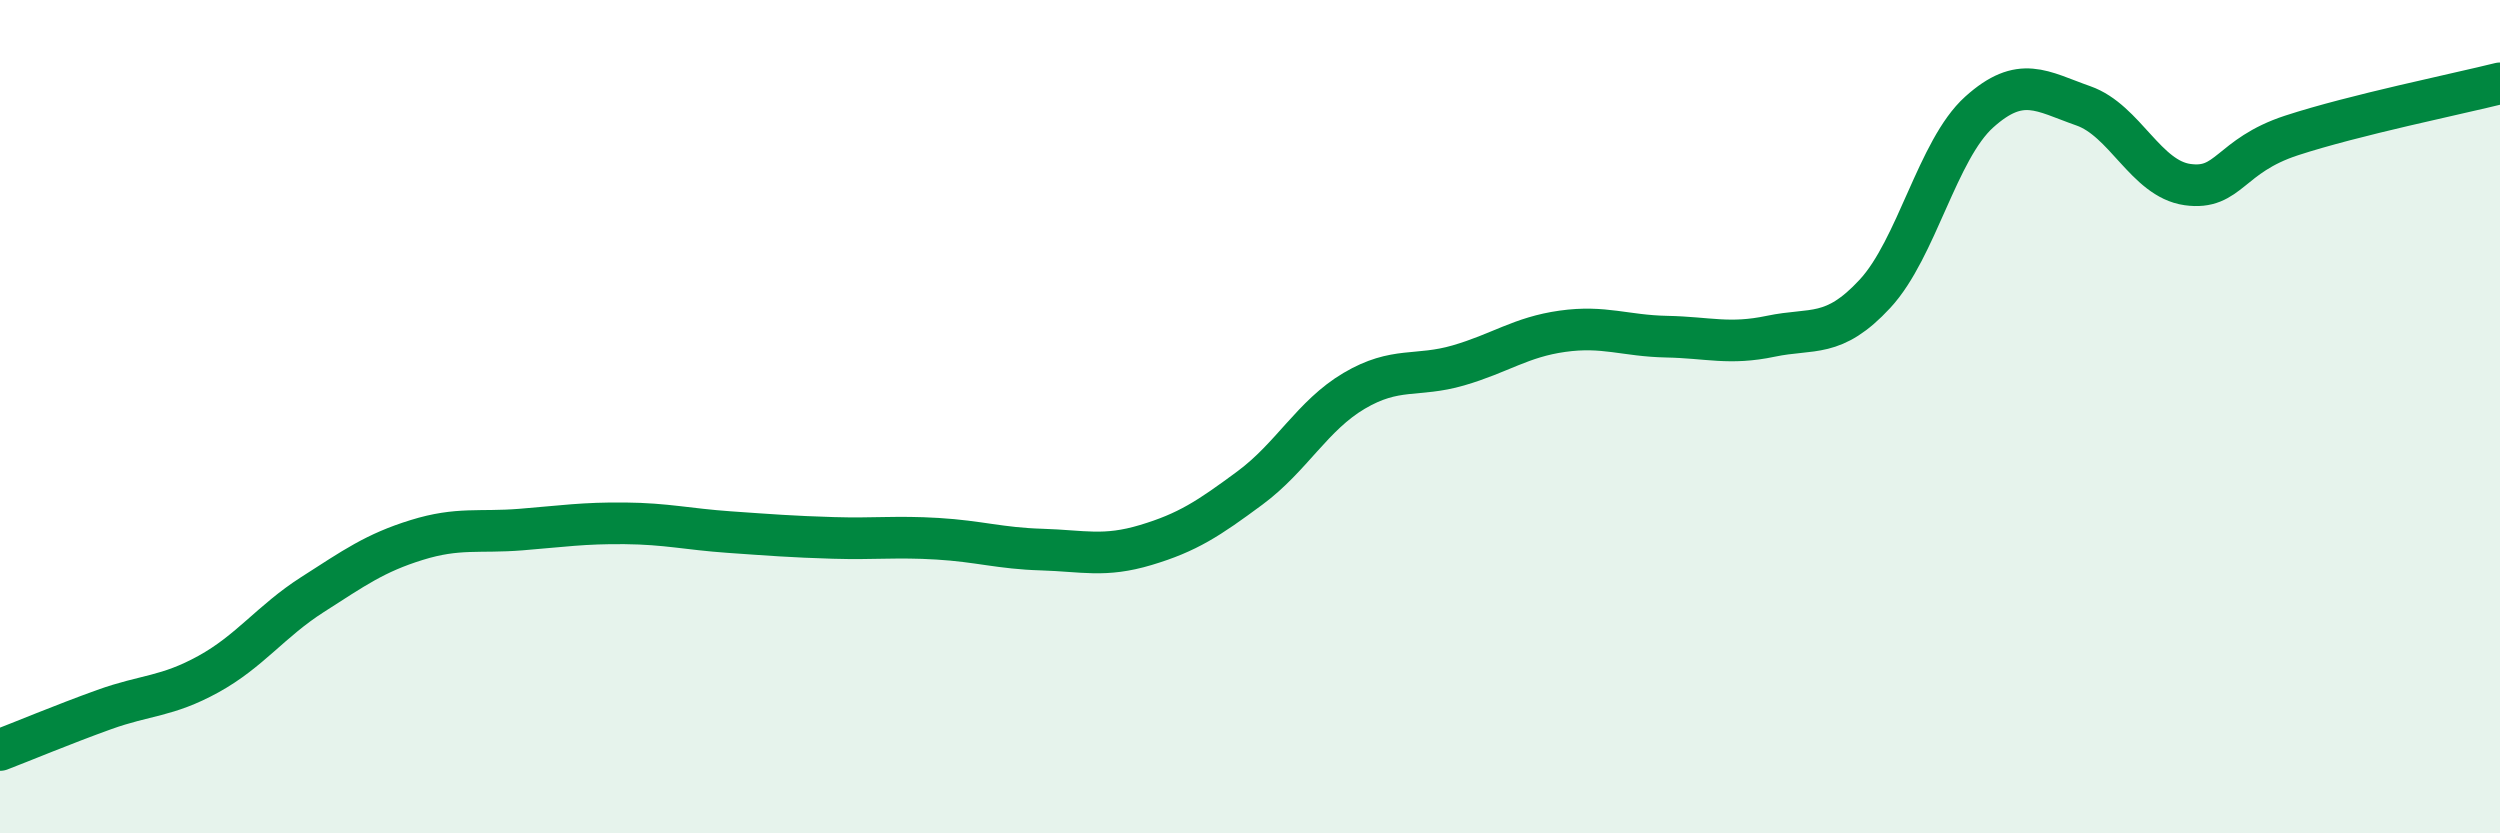
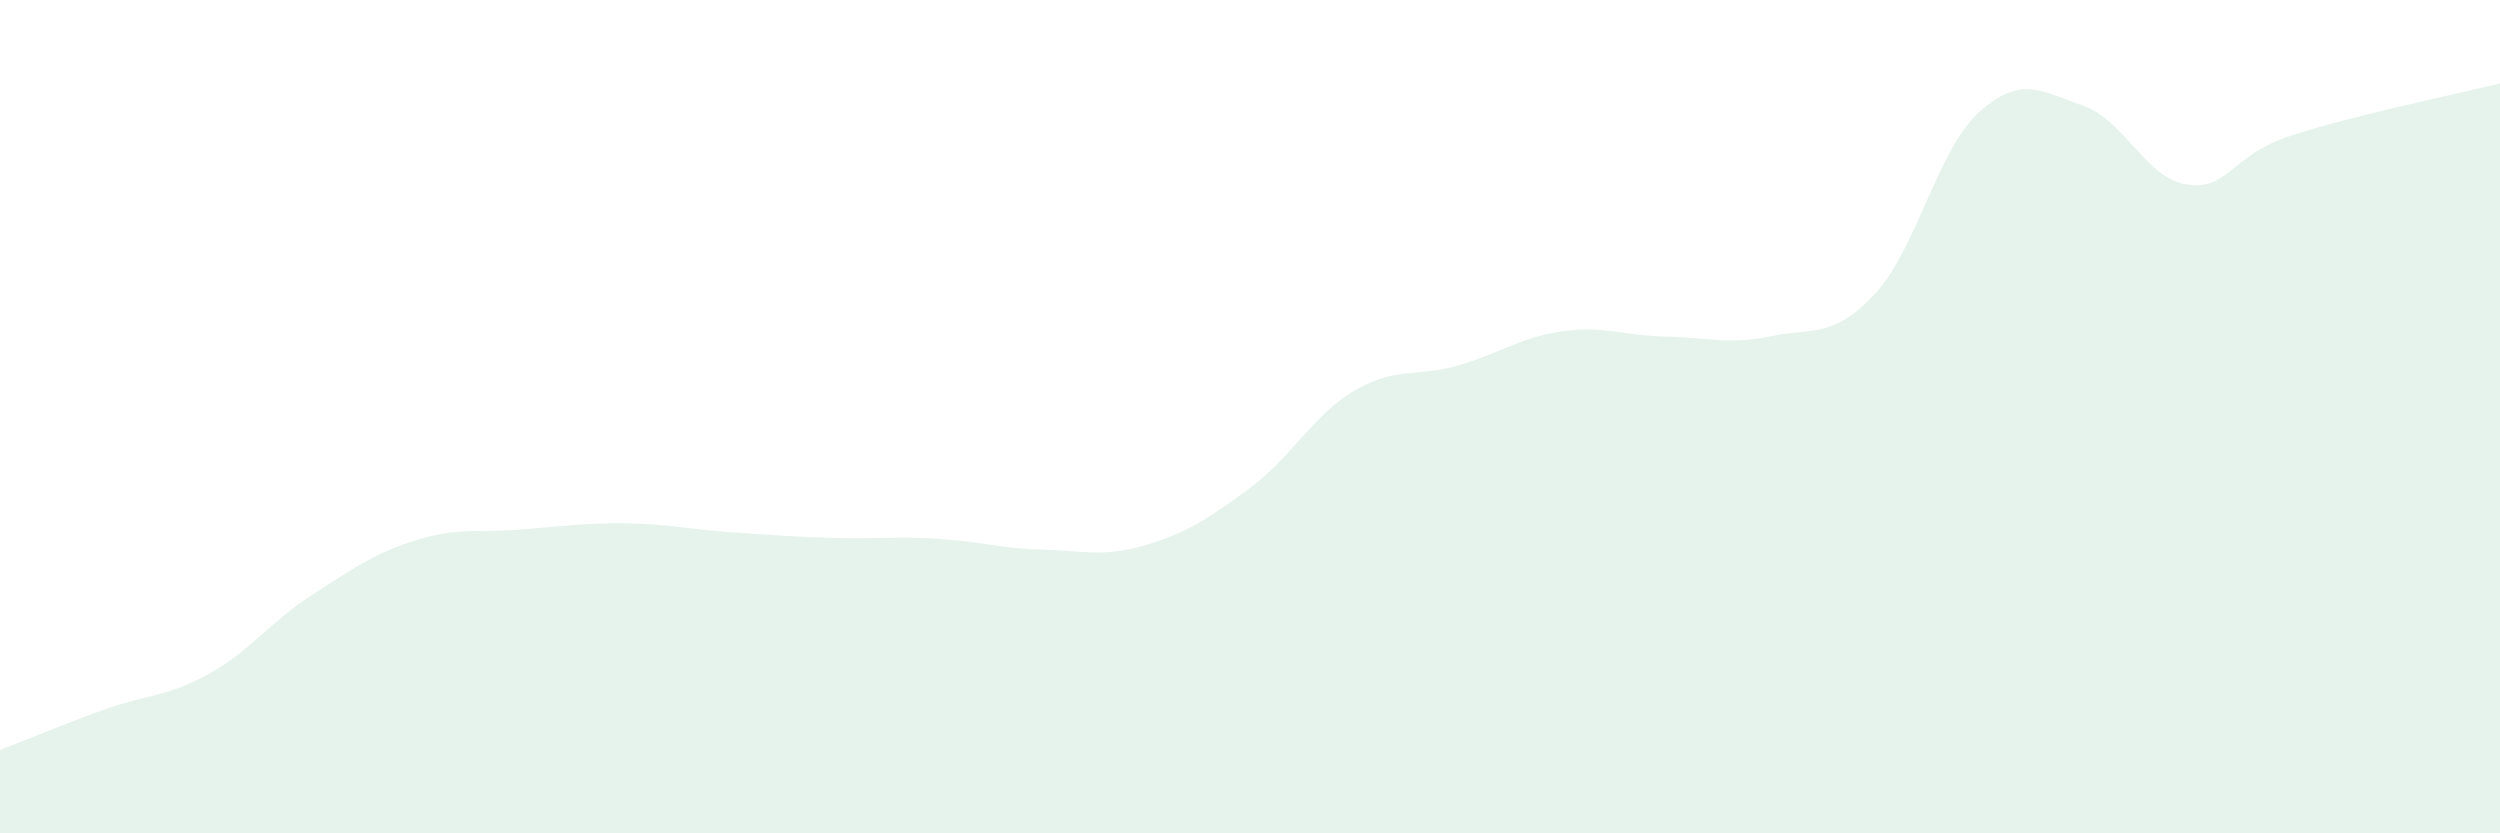
<svg xmlns="http://www.w3.org/2000/svg" width="60" height="20" viewBox="0 0 60 20">
  <path d="M 0,18 C 0.5,17.81 1.5,17.39 2.5,17.03 C 3.5,16.67 4,16.73 5,16.18 C 6,15.63 6.5,14.91 7.5,14.27 C 8.5,13.63 9,13.27 10,12.96 C 11,12.65 11.5,12.79 12.5,12.71 C 13.5,12.63 14,12.55 15,12.56 C 16,12.57 16.5,12.7 17.5,12.77 C 18.5,12.84 19,12.88 20,12.91 C 21,12.94 21.5,12.87 22.5,12.93 C 23.5,12.99 24,13.16 25,13.19 C 26,13.22 26.5,13.38 27.5,13.08 C 28.5,12.78 29,12.45 30,11.71 C 31,10.97 31.5,9.97 32.5,9.38 C 33.5,8.79 34,9.06 35,8.77 C 36,8.48 36.5,8.09 37.5,7.95 C 38.5,7.81 39,8.06 40,8.08 C 41,8.1 41.5,8.28 42.5,8.07 C 43.5,7.86 44,8.13 45,7.05 C 46,5.97 46.5,3.59 47.5,2.69 C 48.5,1.79 49,2.19 50,2.54 C 51,2.89 51.5,4.29 52.5,4.43 C 53.5,4.57 53.5,3.74 55,3.25 C 56.5,2.76 59,2.25 60,2L60 20L0 20Z" fill="#008740" opacity="0.1" stroke-linecap="round" stroke-linejoin="round" />
-   <path d="M 0,18 C 0.5,17.81 1.5,17.39 2.5,17.03 C 3.5,16.67 4,16.73 5,16.18 C 6,15.63 6.5,14.91 7.5,14.27 C 8.5,13.63 9,13.27 10,12.96 C 11,12.65 11.5,12.79 12.5,12.71 C 13.5,12.63 14,12.55 15,12.56 C 16,12.57 16.5,12.7 17.5,12.77 C 18.5,12.84 19,12.88 20,12.91 C 21,12.94 21.5,12.87 22.5,12.93 C 23.5,12.99 24,13.16 25,13.19 C 26,13.22 26.5,13.38 27.5,13.08 C 28.5,12.78 29,12.45 30,11.71 C 31,10.97 31.5,9.97 32.5,9.38 C 33.5,8.79 34,9.06 35,8.77 C 36,8.48 36.5,8.09 37.5,7.95 C 38.5,7.81 39,8.06 40,8.08 C 41,8.1 41.5,8.28 42.5,8.07 C 43.5,7.86 44,8.13 45,7.05 C 46,5.97 46.5,3.59 47.5,2.69 C 48.5,1.79 49,2.19 50,2.54 C 51,2.89 51.5,4.29 52.5,4.43 C 53.5,4.57 53.5,3.74 55,3.25 C 56.5,2.76 59,2.25 60,2" stroke="#008740" stroke-width="1" fill="none" stroke-linecap="round" stroke-linejoin="round" />
</svg>